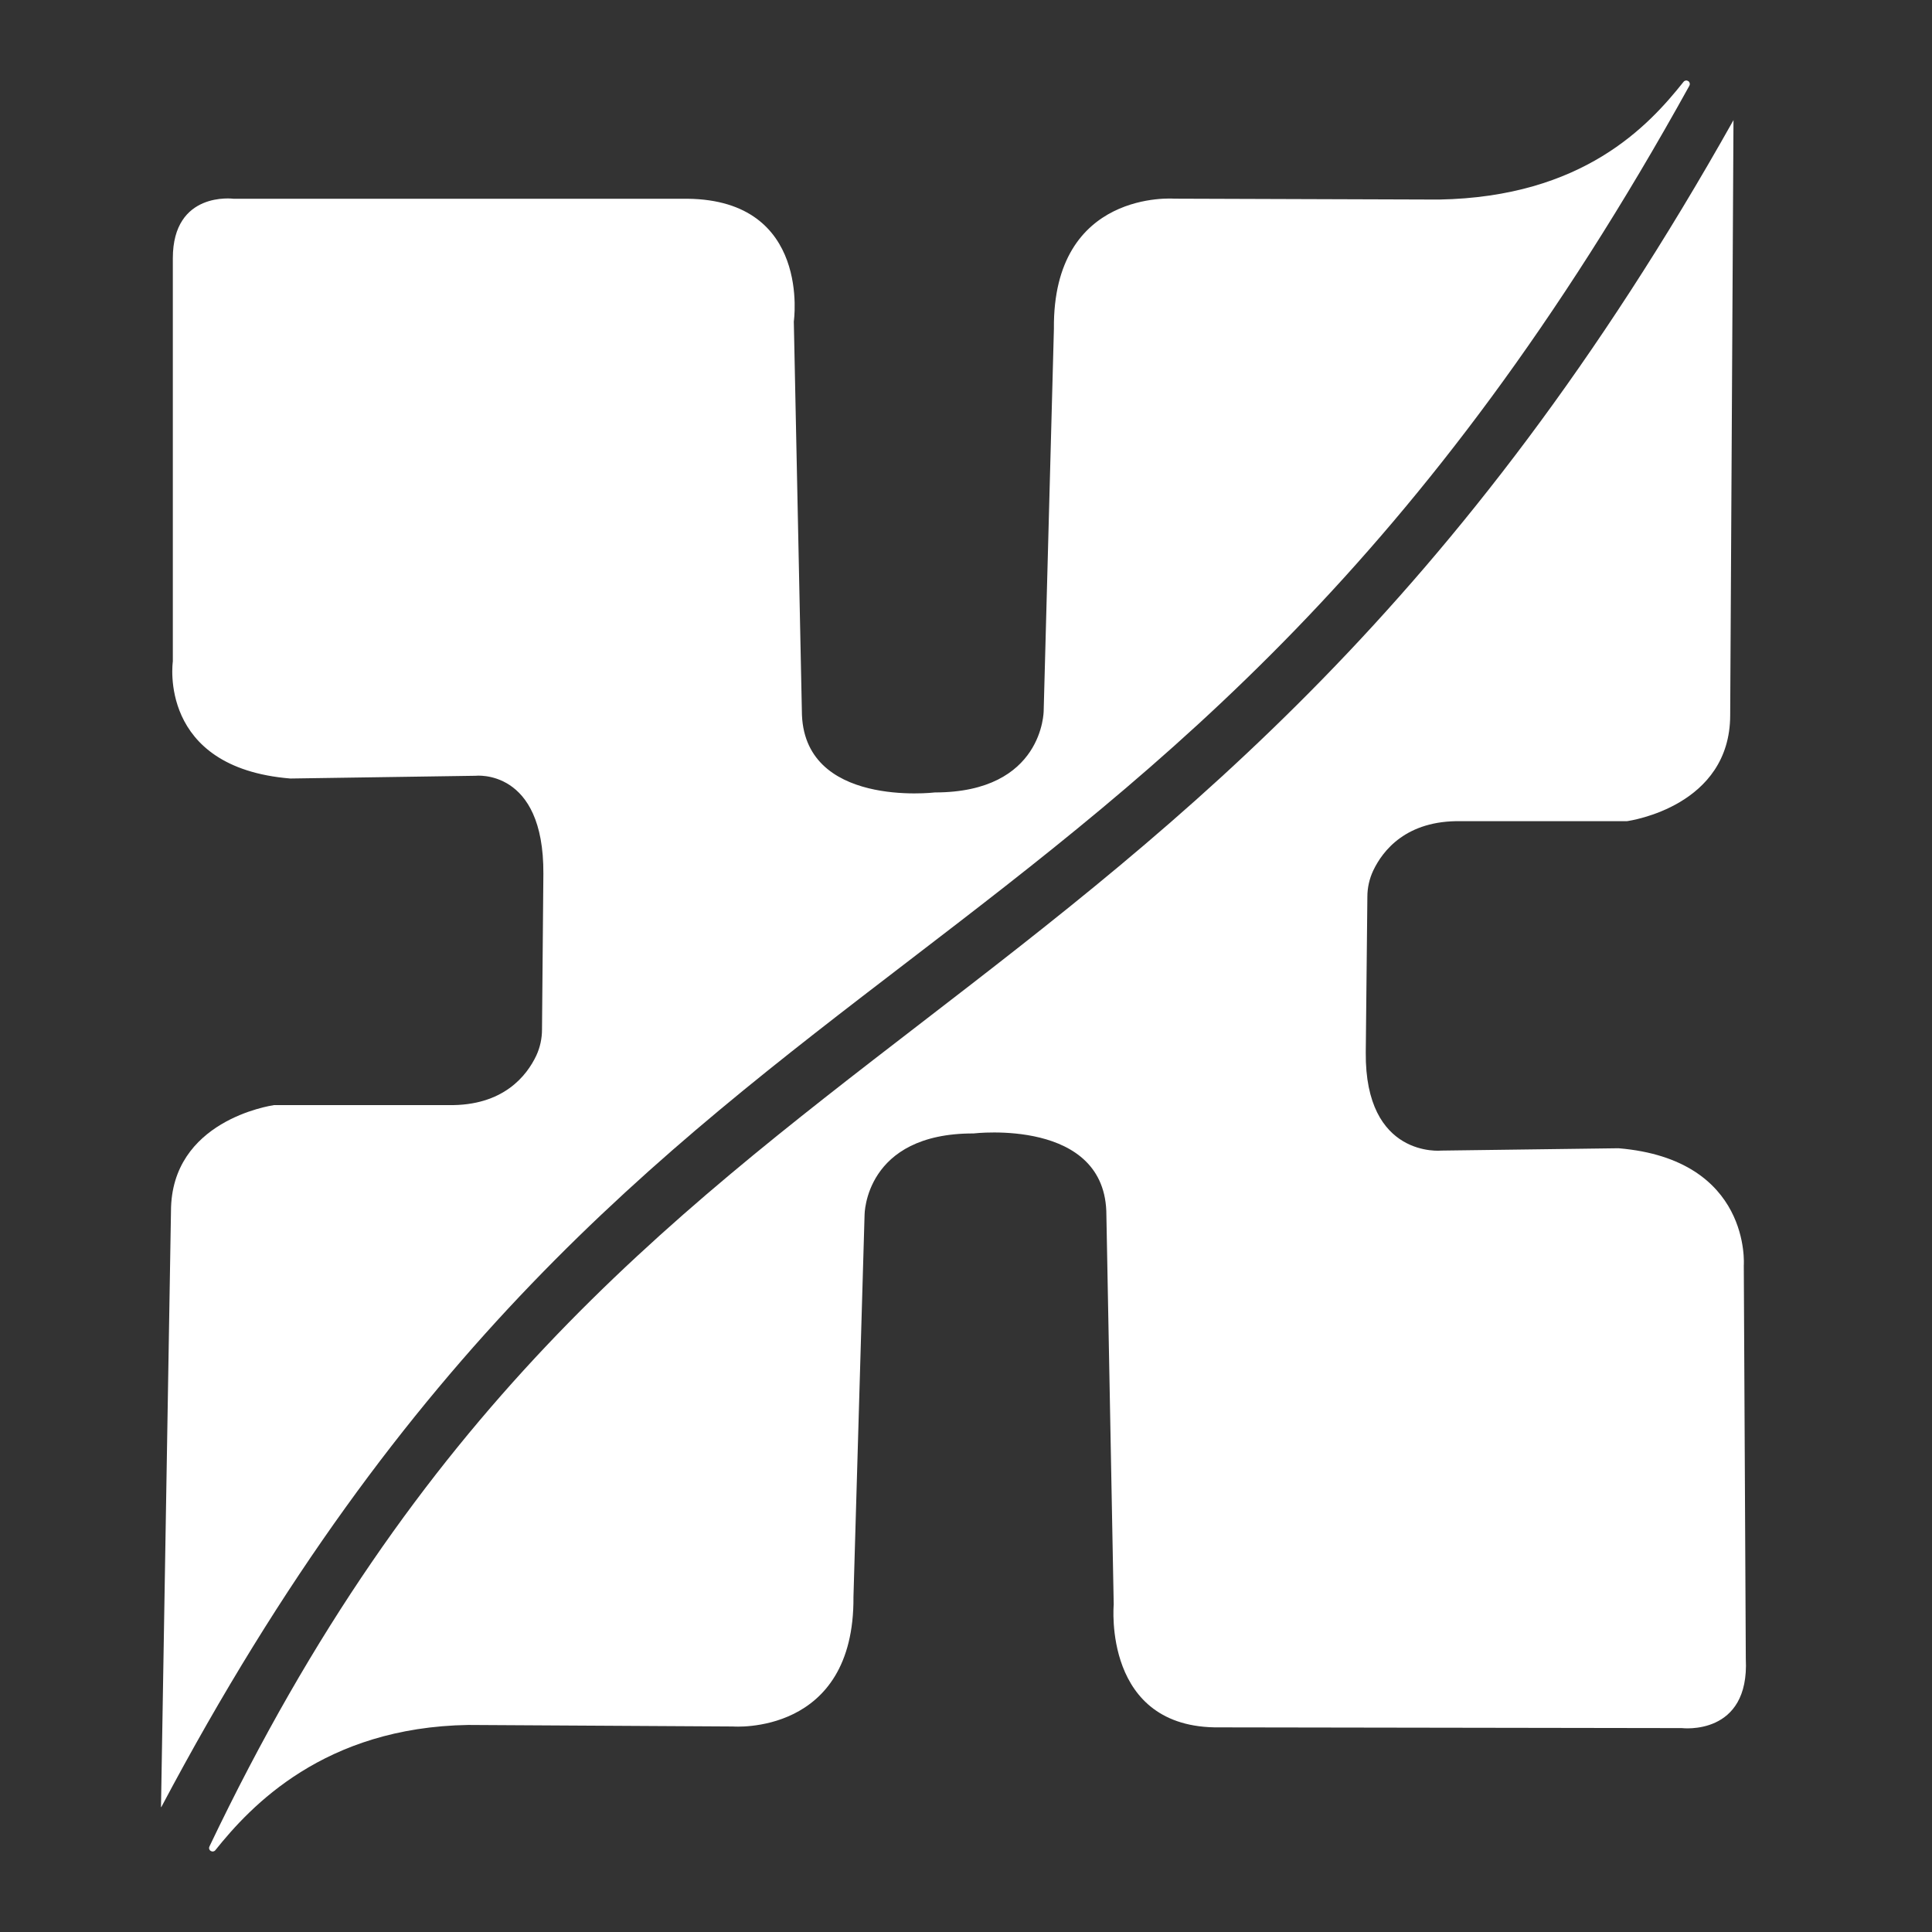
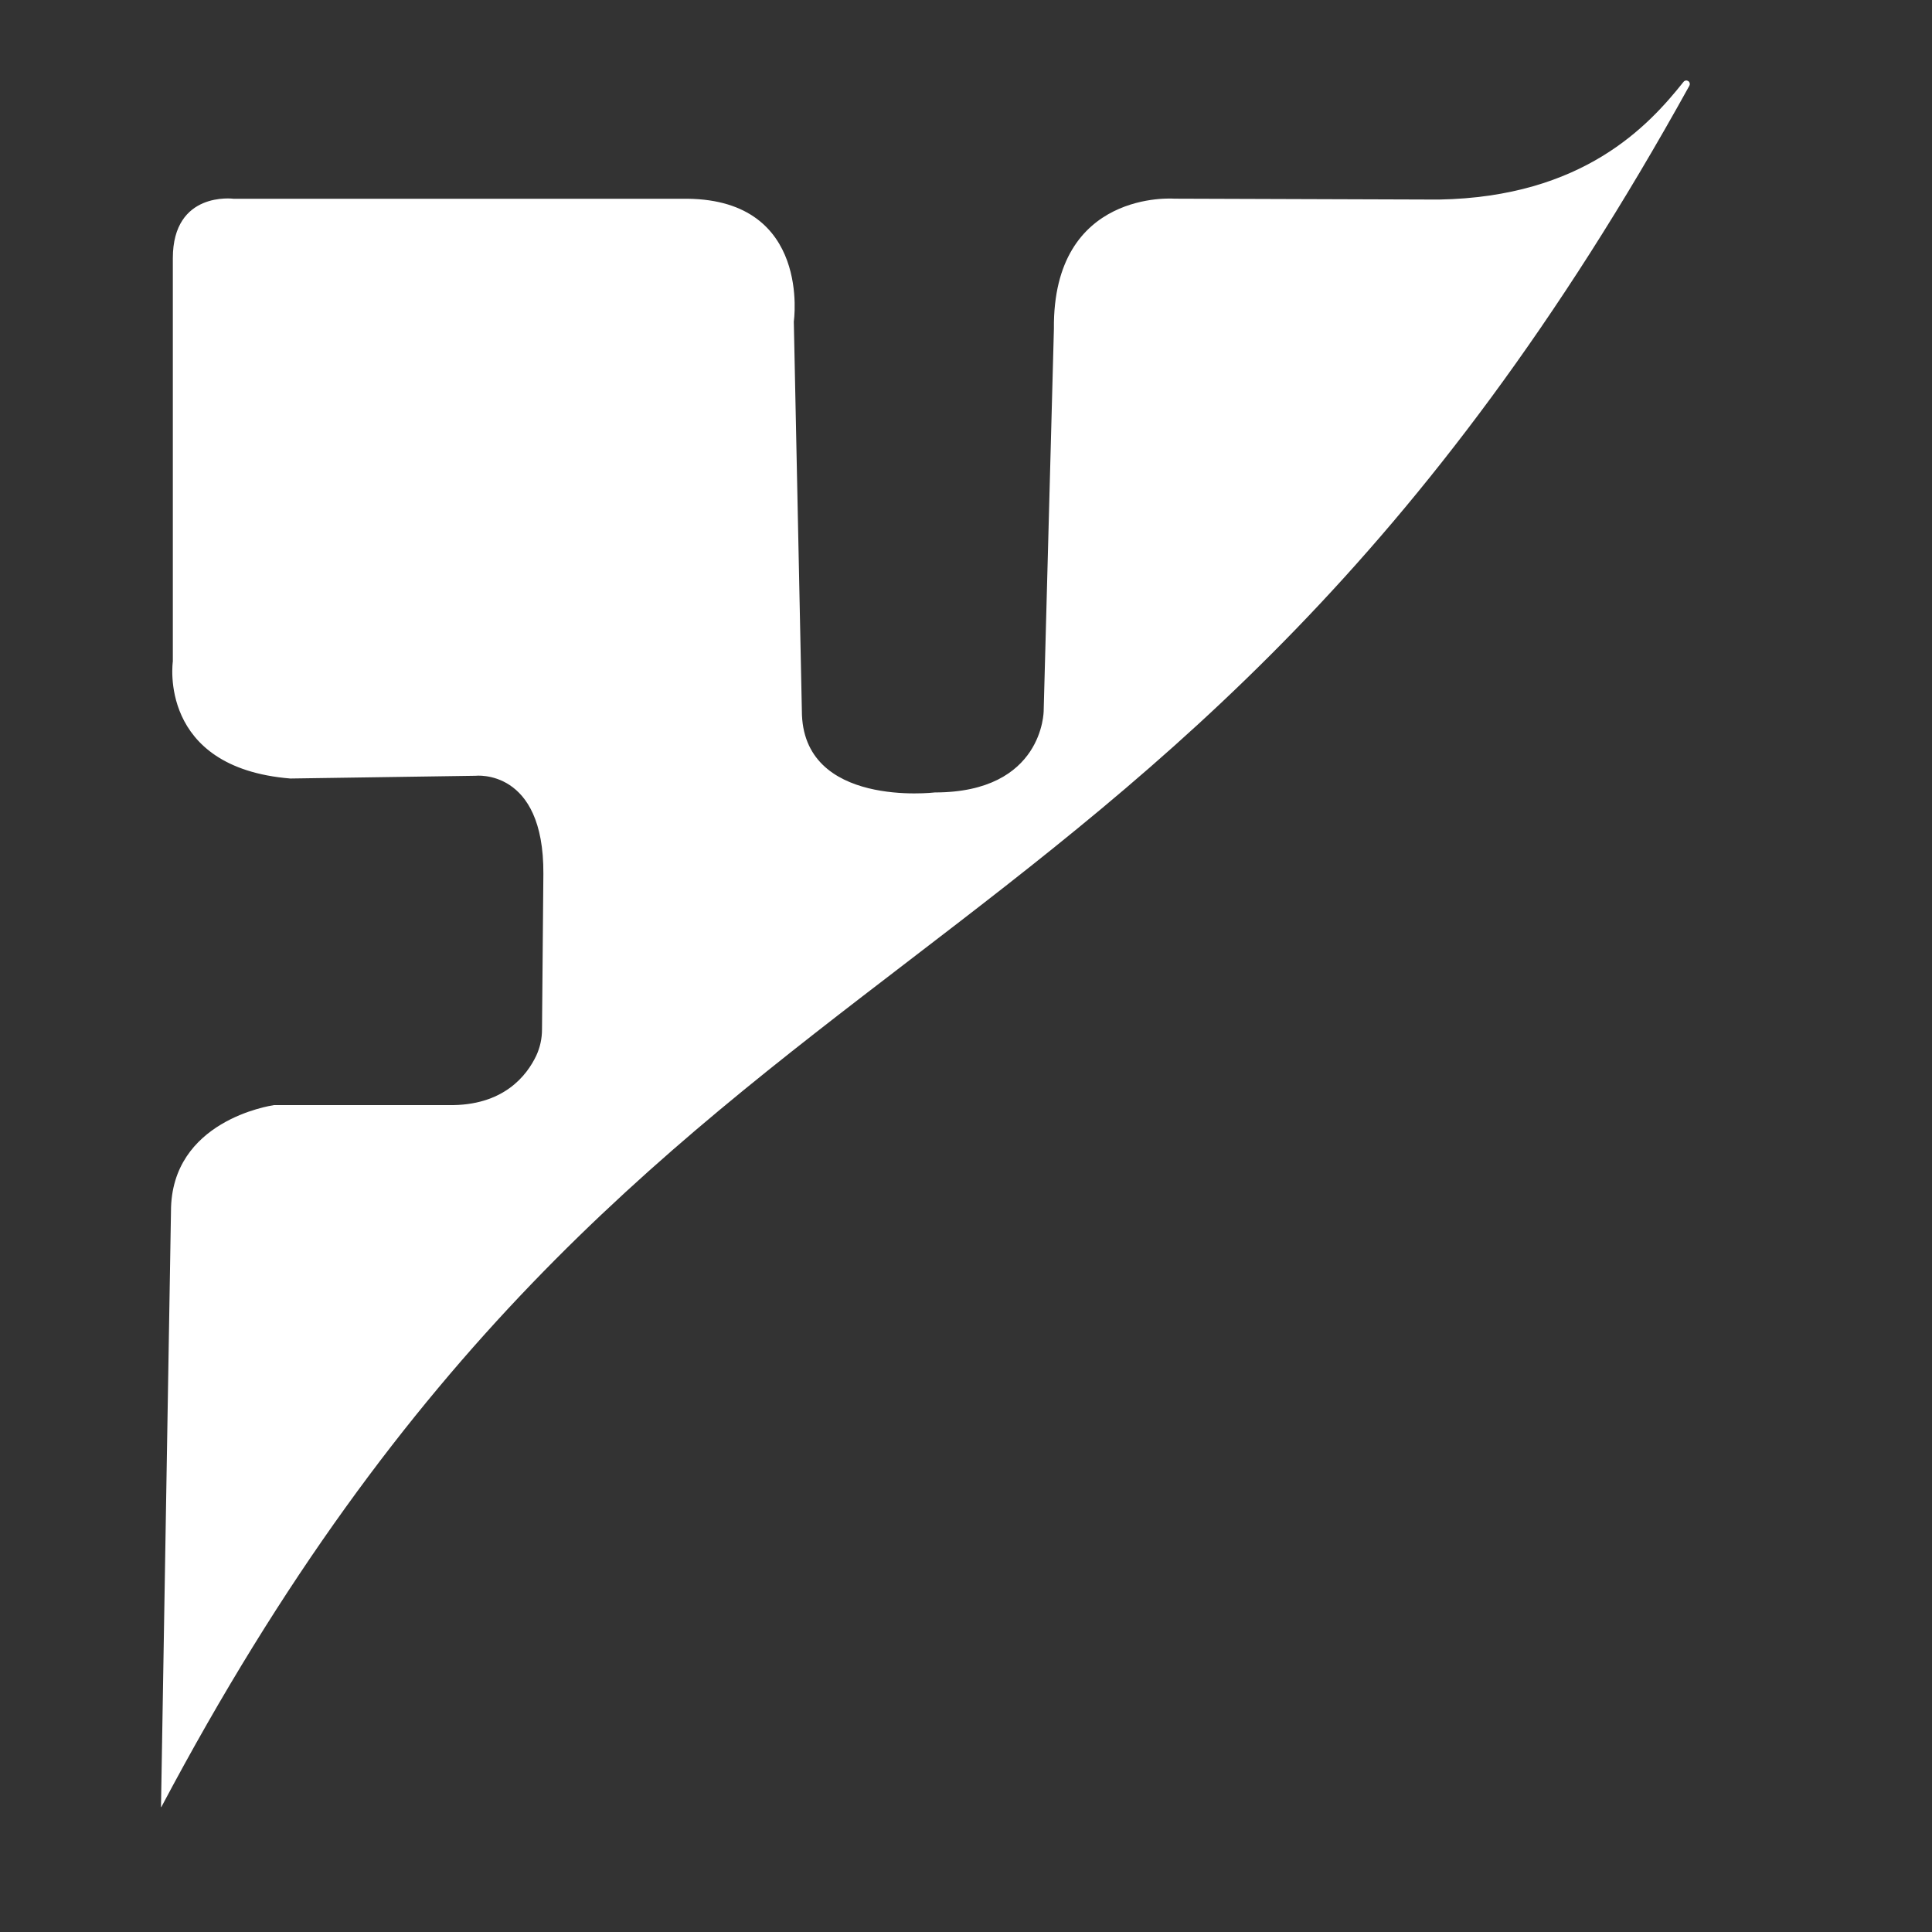
<svg xmlns="http://www.w3.org/2000/svg" width="24" height="24" viewBox="0 0 24 24" fill="none">
  <rect x="0" y="0" width="24" height="24" fill="#333333" stroke="none" />
  <g id="vuesax/bold/hospital">
    <g id="Group 1820548483">
      <path id="Vector" d="M2.004 22.448C8.07 10.993 14.394 12.979 20.986 1.065C20.991 1.056 20.993 1.045 20.99 1.034C20.988 1.023 20.982 1.014 20.973 1.008C20.964 1.002 20.953 0.999 20.942 1C20.931 1.002 20.921 1.007 20.914 1.016C20.48 1.562 19.668 2.447 17.875 2.479L14.587 2.468C14.587 2.468 13.075 2.35 13.092 4.085L12.965 8.829C12.965 8.829 12.965 9.844 11.613 9.844C11.613 9.844 9.961 10.042 9.961 8.829L9.861 3.994C9.861 3.994 10.08 2.487 8.543 2.469H2.901C2.901 2.469 2.147 2.369 2.147 3.208V8.217C2.147 8.217 1.954 9.536 3.607 9.671L5.906 9.637C5.906 9.637 6.758 9.538 6.75 10.855L6.733 12.788C6.733 12.901 6.709 13.011 6.662 13.113C6.545 13.36 6.254 13.74 5.571 13.728H3.404C3.355 13.736 2.125 13.922 2.124 15.046L2 22.447C2 22.447 2.003 22.45 2.004 22.448Z" fill="white" />
-       <path id="Vector_2" d="M21.533 1.494C14.728 13.611 7.765 12.115 2.603 22.935C2.598 22.944 2.596 22.955 2.598 22.966C2.601 22.977 2.607 22.986 2.616 22.992C2.625 22.998 2.636 23.001 2.647 23C2.658 22.998 2.668 22.993 2.675 22.984C3.111 22.439 4.023 21.457 5.817 21.428L9.104 21.447C9.104 21.447 10.616 21.568 10.602 19.836L10.74 15.091C10.74 15.091 10.74 14.077 12.094 14.08C12.094 14.08 13.747 13.881 13.744 15.098L13.835 19.933C13.835 19.933 13.694 21.476 15.148 21.458L20.893 21.467C20.893 21.467 21.736 21.571 21.687 20.605L21.662 15.721C21.662 15.721 21.762 14.403 20.106 14.264L17.906 14.293C17.906 14.293 16.954 14.392 16.966 13.073L16.986 11.139C16.986 11.027 17.011 10.916 17.059 10.814C17.176 10.568 17.468 10.188 18.15 10.201H20.21C20.259 10.194 21.491 10.011 21.493 8.886L21.534 1.486C21.534 1.486 21.534 1.492 21.533 1.494Z" fill="white" />
    </g>
  </g>
</svg>